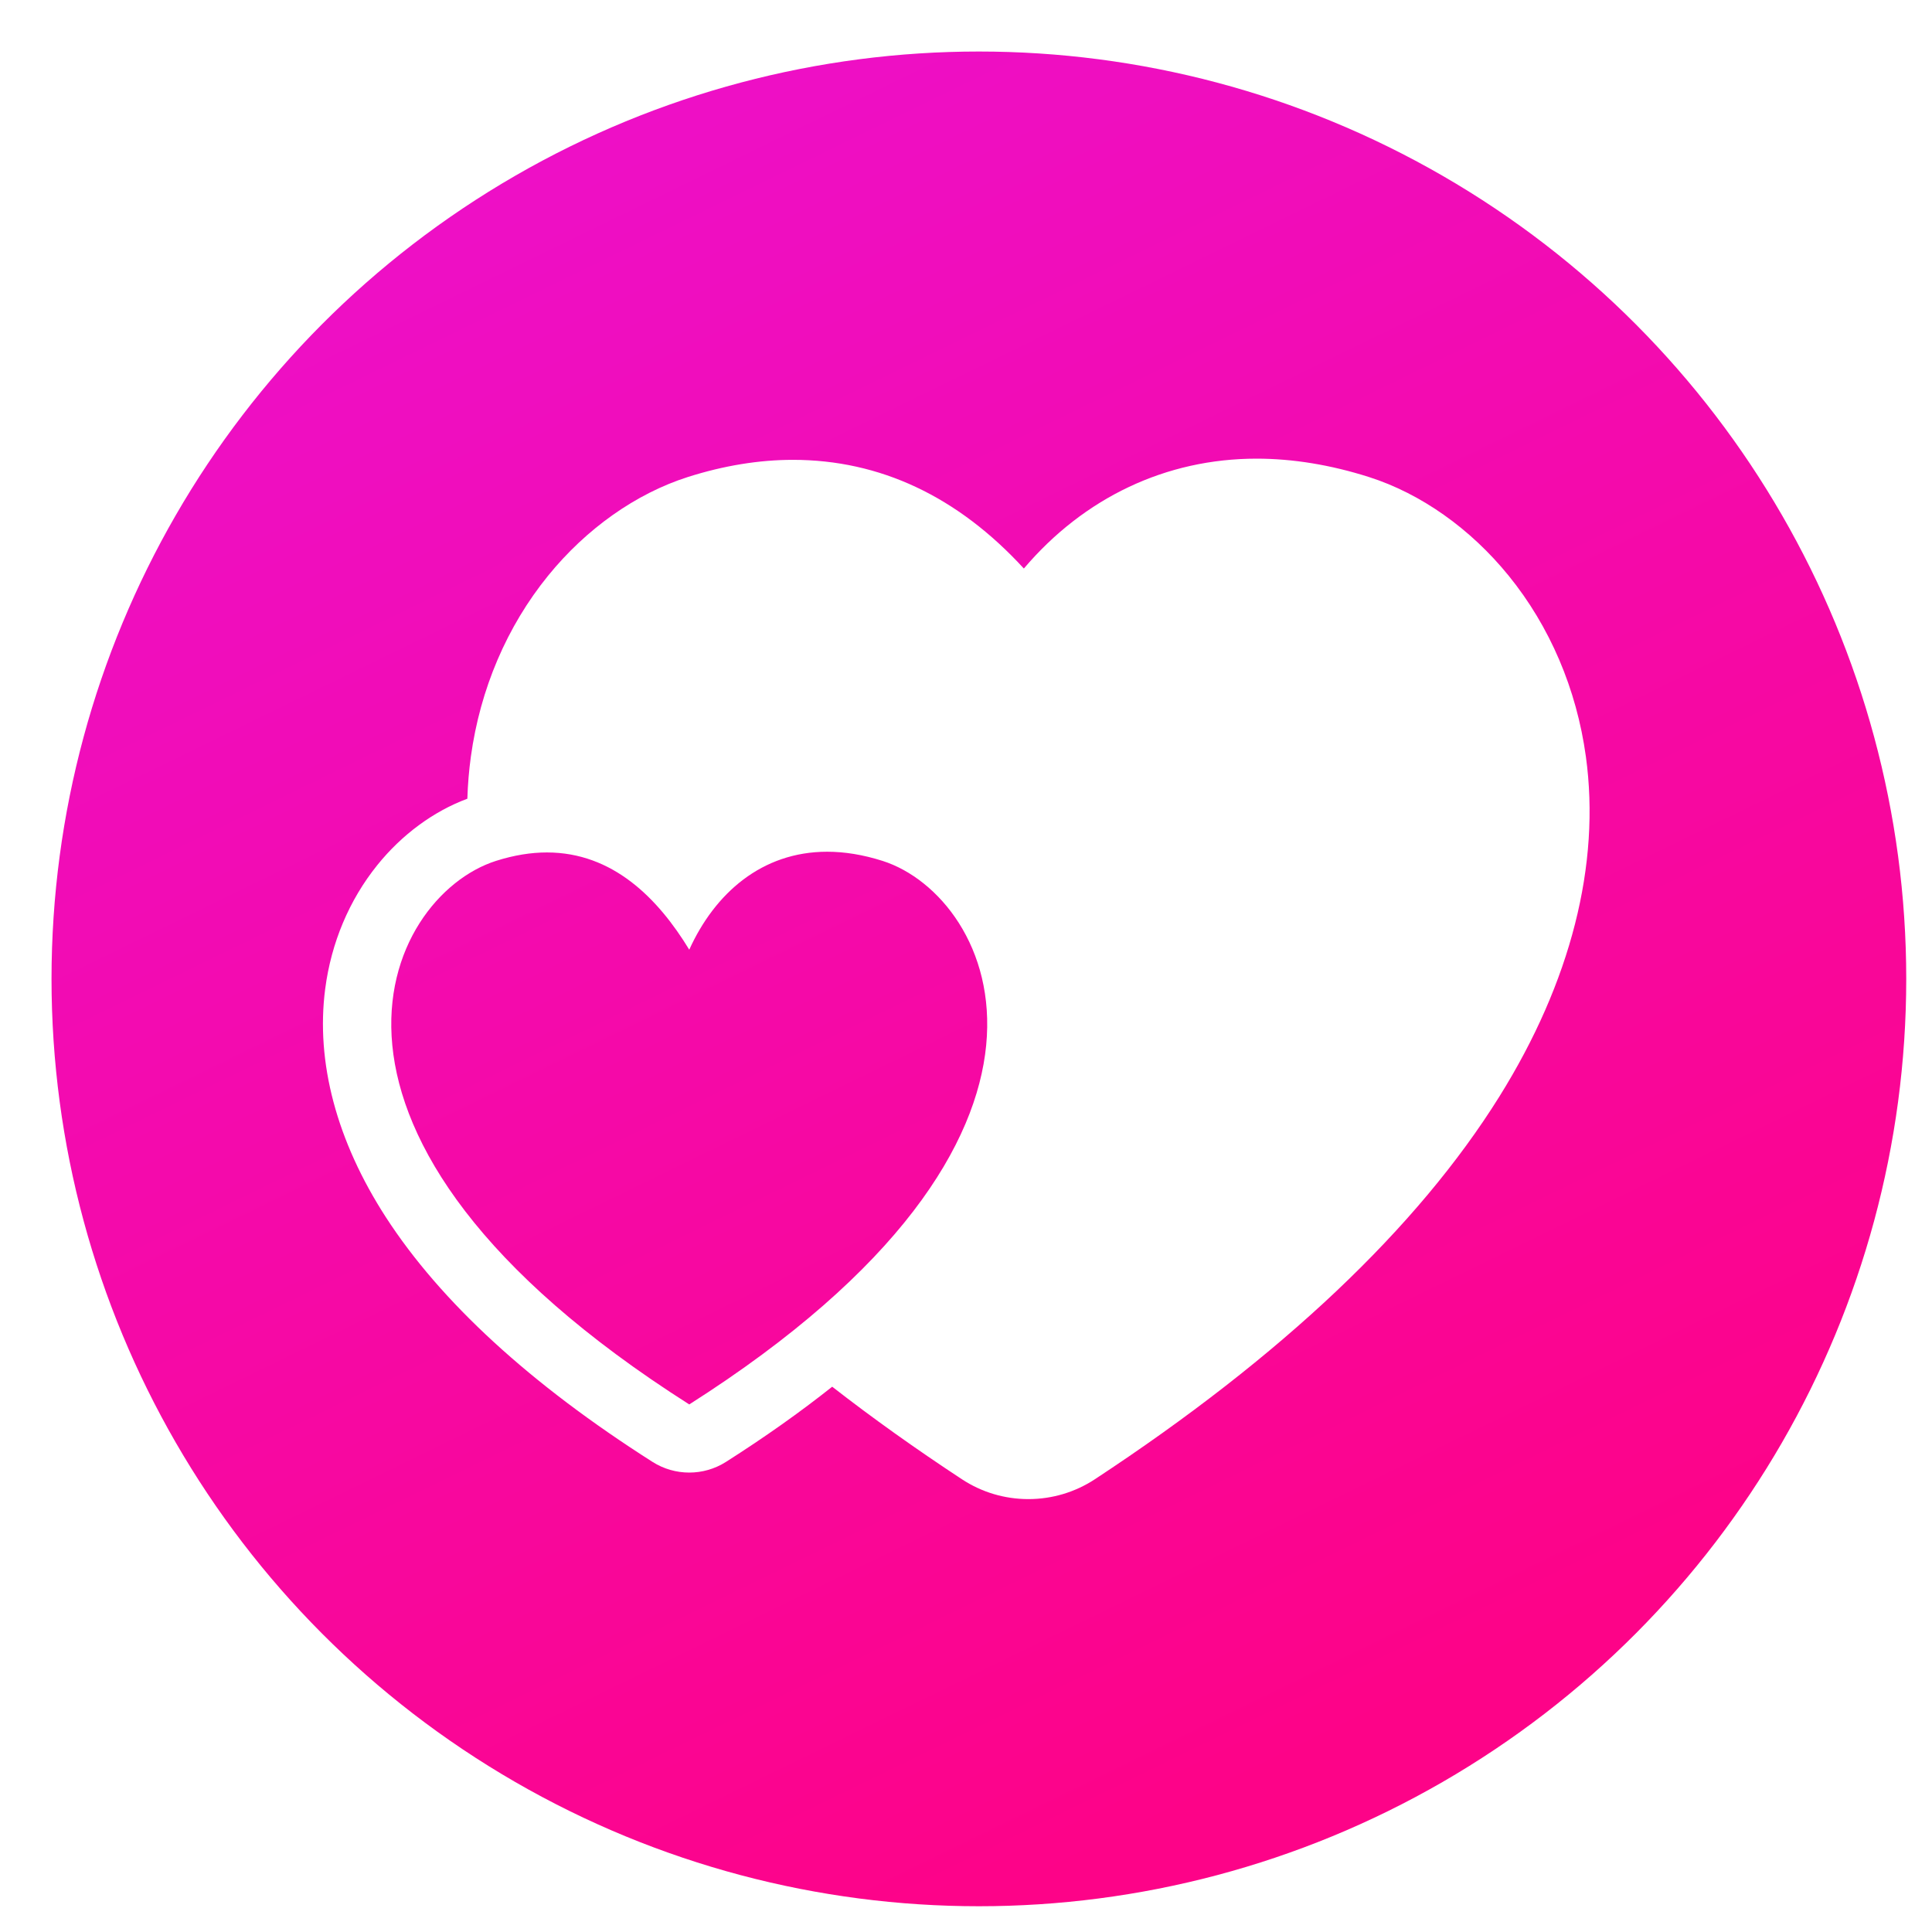
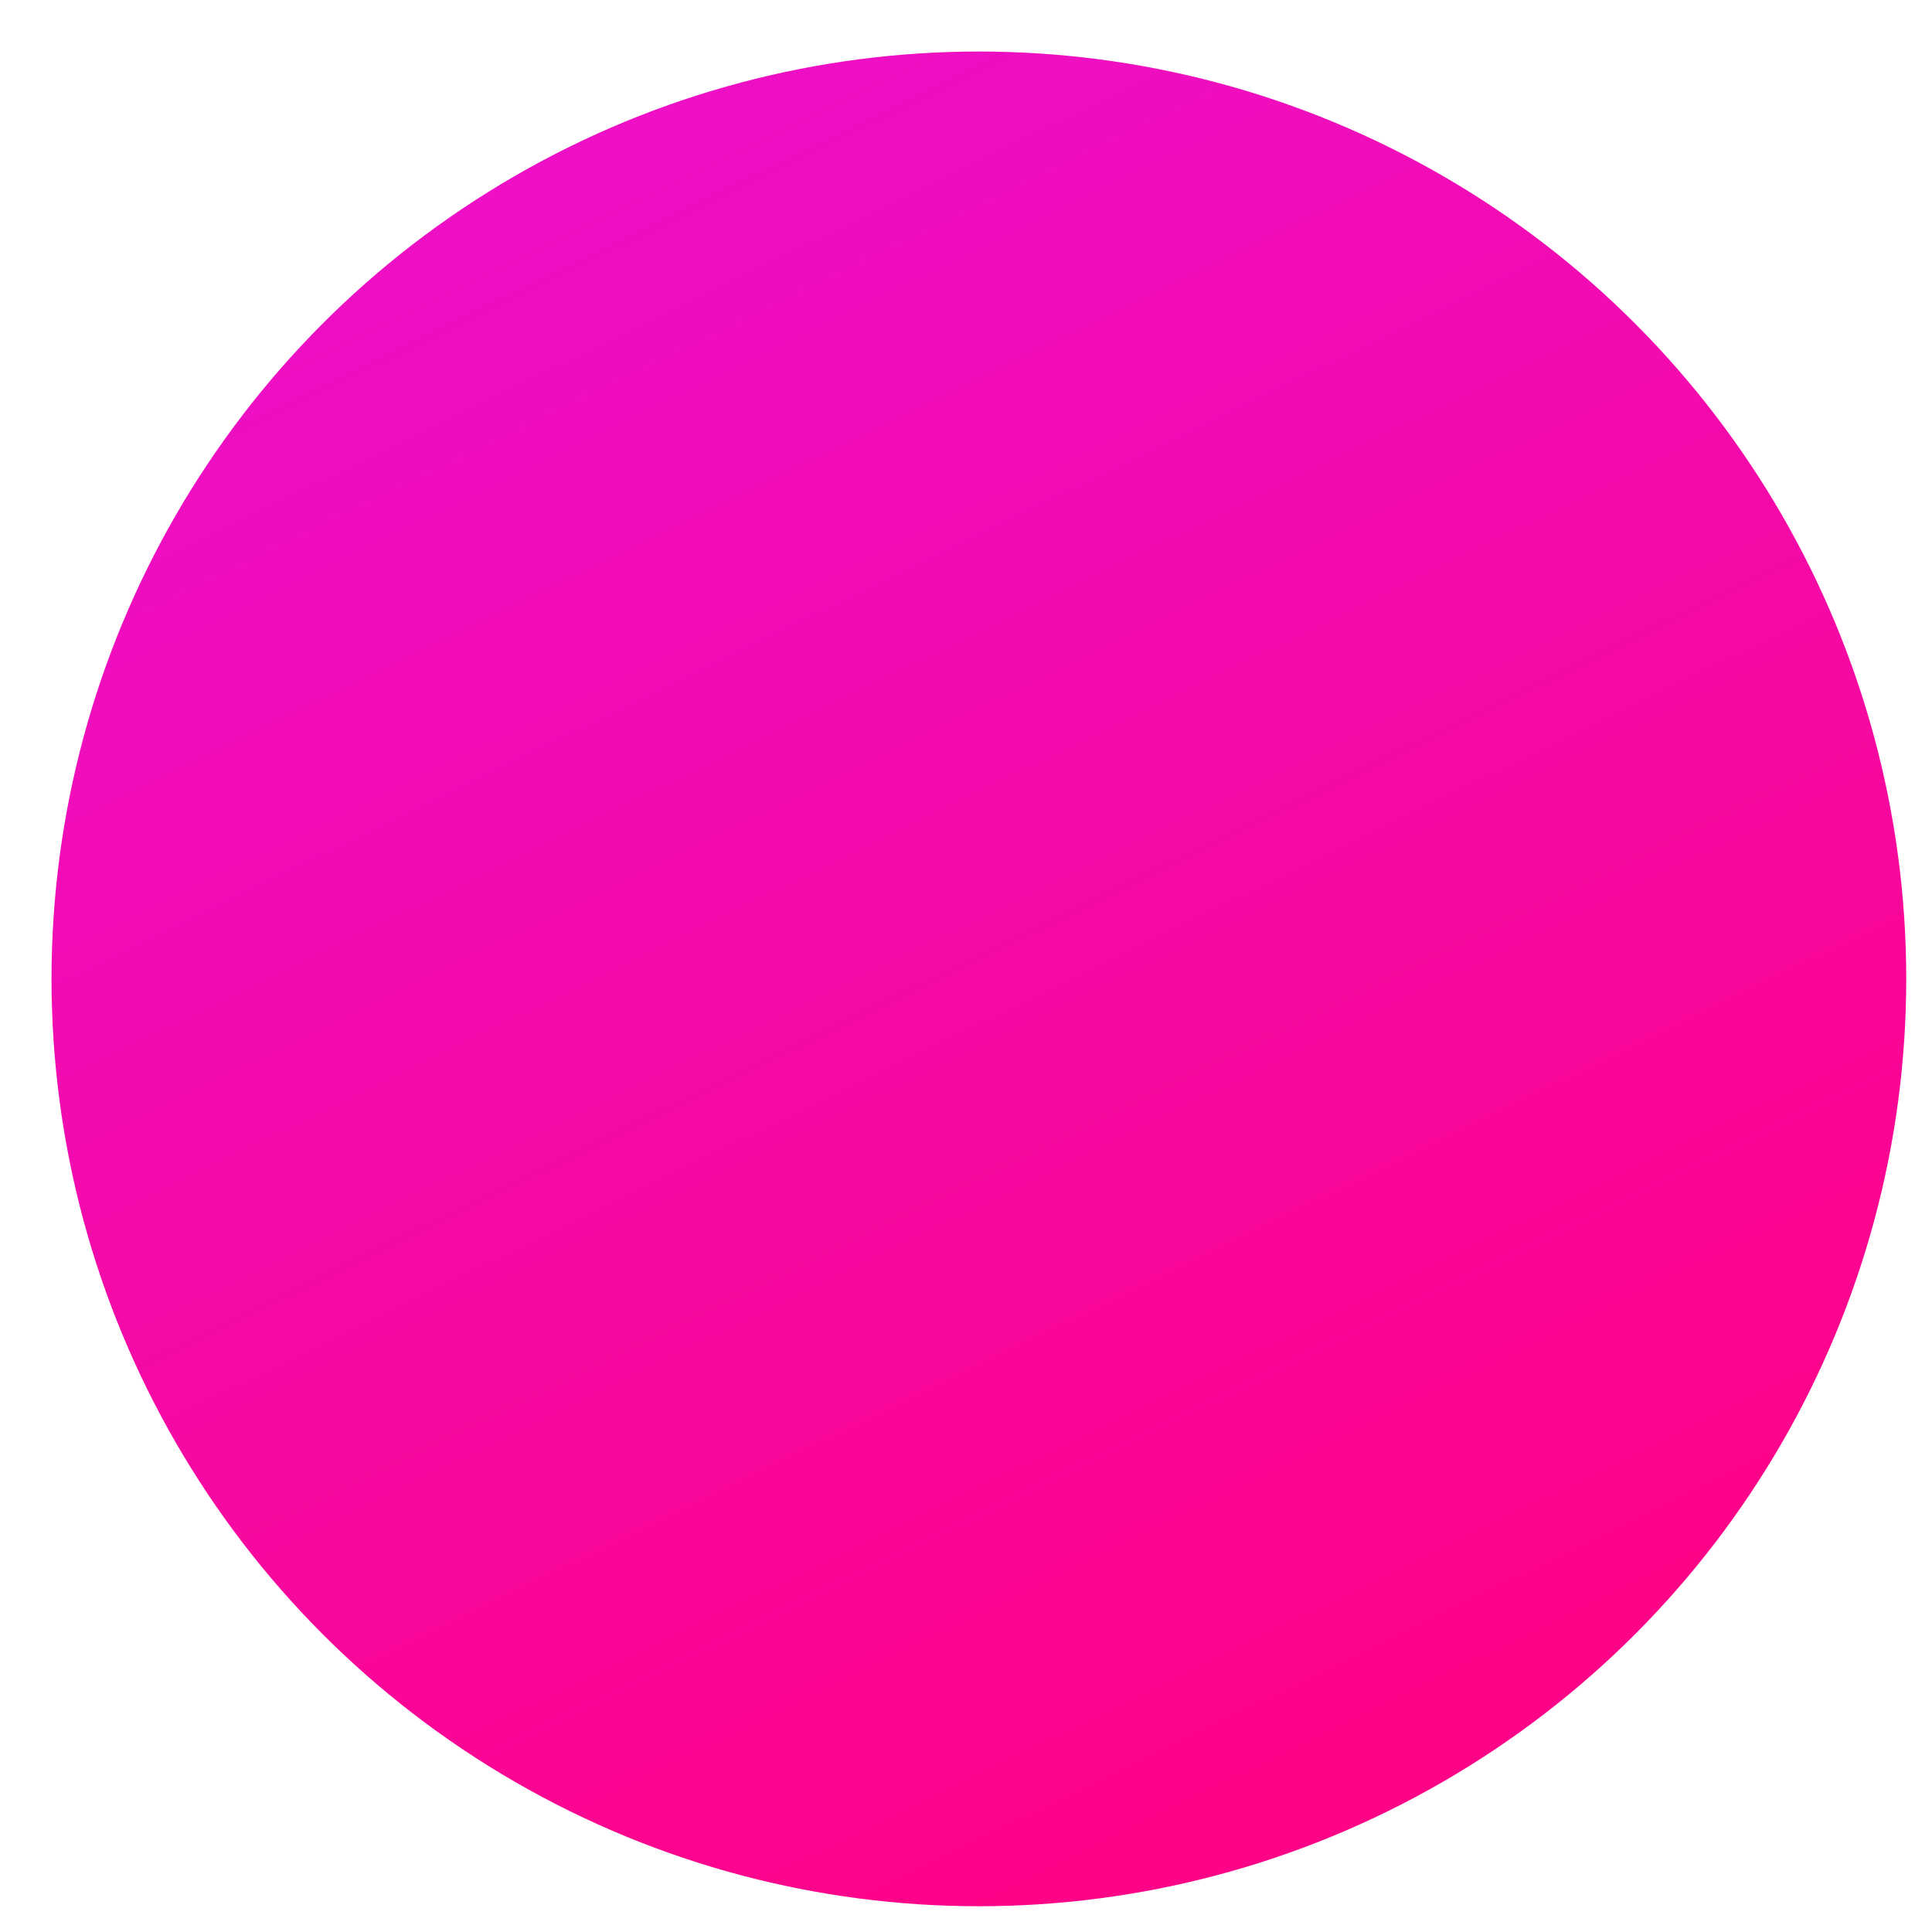
<svg xmlns="http://www.w3.org/2000/svg" width="75px" height="75px" viewBox="0 0 75 75" version="1.1">
  <title>logo3</title>
  <desc>Created with Sketch.</desc>
  <defs>
    <filter x="-11.1%" y="-11.1%" width="122.2%" height="122.2%" filterUnits="objectBoundingBox" id="filter-1">
      <feOffset dx="0" dy="0" in="SourceAlpha" result="shadowOffsetOuter1" />
      <feGaussianBlur stdDeviation="2" in="shadowOffsetOuter1" result="shadowBlurOuter1" />
      <feColorMatrix values="0 0 0 0 0   0 0 0 0 0   0 0 0 0 0  0 0 0 0.2 0" type="matrix" in="shadowBlurOuter1" result="shadowMatrixOuter1" />
      <feMerge>
        <feMergeNode in="shadowMatrixOuter1" />
        <feMergeNode in="SourceGraphic" />
      </feMerge>
    </filter>
    <linearGradient x1="-21.951%" y1="-47.561%" x2="50%" y2="100%" id="linearGradient-2">
      <stop stop-color="#E218F4" offset="0%" />
      <stop stop-color="#FD0388" offset="100%" />
    </linearGradient>
  </defs>
  <g id="logo3" stroke="none" stroke-width="1" fill="none" fill-rule="evenodd">
    <g id="Group-7.1" filter="url(#filter-1)" transform="translate(2, 2)" fill-rule="nonzero">
      <circle id="Oval" fill="url(#linearGradient-2)" cx="36" cy="36" r="36" />
-       <path d="M59.563,27.365 C59.201,24.745 58.166,22.32 56.568,20.351 C55.084,18.522 53.158,17.161 51.145,16.519 C49.656,16.045 48.188,15.805 46.779,15.805 C43.268,15.805 40.086,17.314 37.746,20.07 C35.175,17.27 32.162,15.852 28.781,15.851 C27.464,15.851 26.091,16.076 24.701,16.518 C22.686,17.161 20.76,18.522 19.275,20.351 C17.677,22.32 16.641,24.746 16.28,27.366 C16.205,27.907 16.16,28.454 16.143,29.006 C14.834,29.492 13.602,30.397 12.648,31.582 C11.557,32.936 10.857,34.598 10.624,36.389 C10.253,39.234 11.069,42.3 12.982,45.256 C15.108,48.54 18.589,51.734 23.33,54.75 C23.765,55.027 24.261,55.165 24.757,55.165 C25.253,55.165 25.748,55.027 26.183,54.75 C27.686,53.794 29.06,52.821 30.306,51.832 C31.861,53.042 33.539,54.24 35.338,55.422 C36.106,55.928 36.999,56.195 37.921,56.195 C38.843,56.195 39.736,55.928 40.505,55.423 C47.743,50.663 53.026,45.665 56.206,40.567 C58.98,36.12 60.141,31.556 59.563,27.365 Z M17.253,31.42 C17.96,31.195 18.618,31.092 19.231,31.092 C21.783,31.092 23.539,32.865 24.757,34.867 C25.75,32.674 27.579,31.064 30.111,31.064 C30.78,31.064 31.497,31.177 32.262,31.42 C36.602,32.805 41.147,42.093 24.757,52.52 C8.365,42.094 12.91,32.805 17.253,31.42 Z" id="Shape" fill="#FFFFFF" />
    </g>
  </g>
</svg>